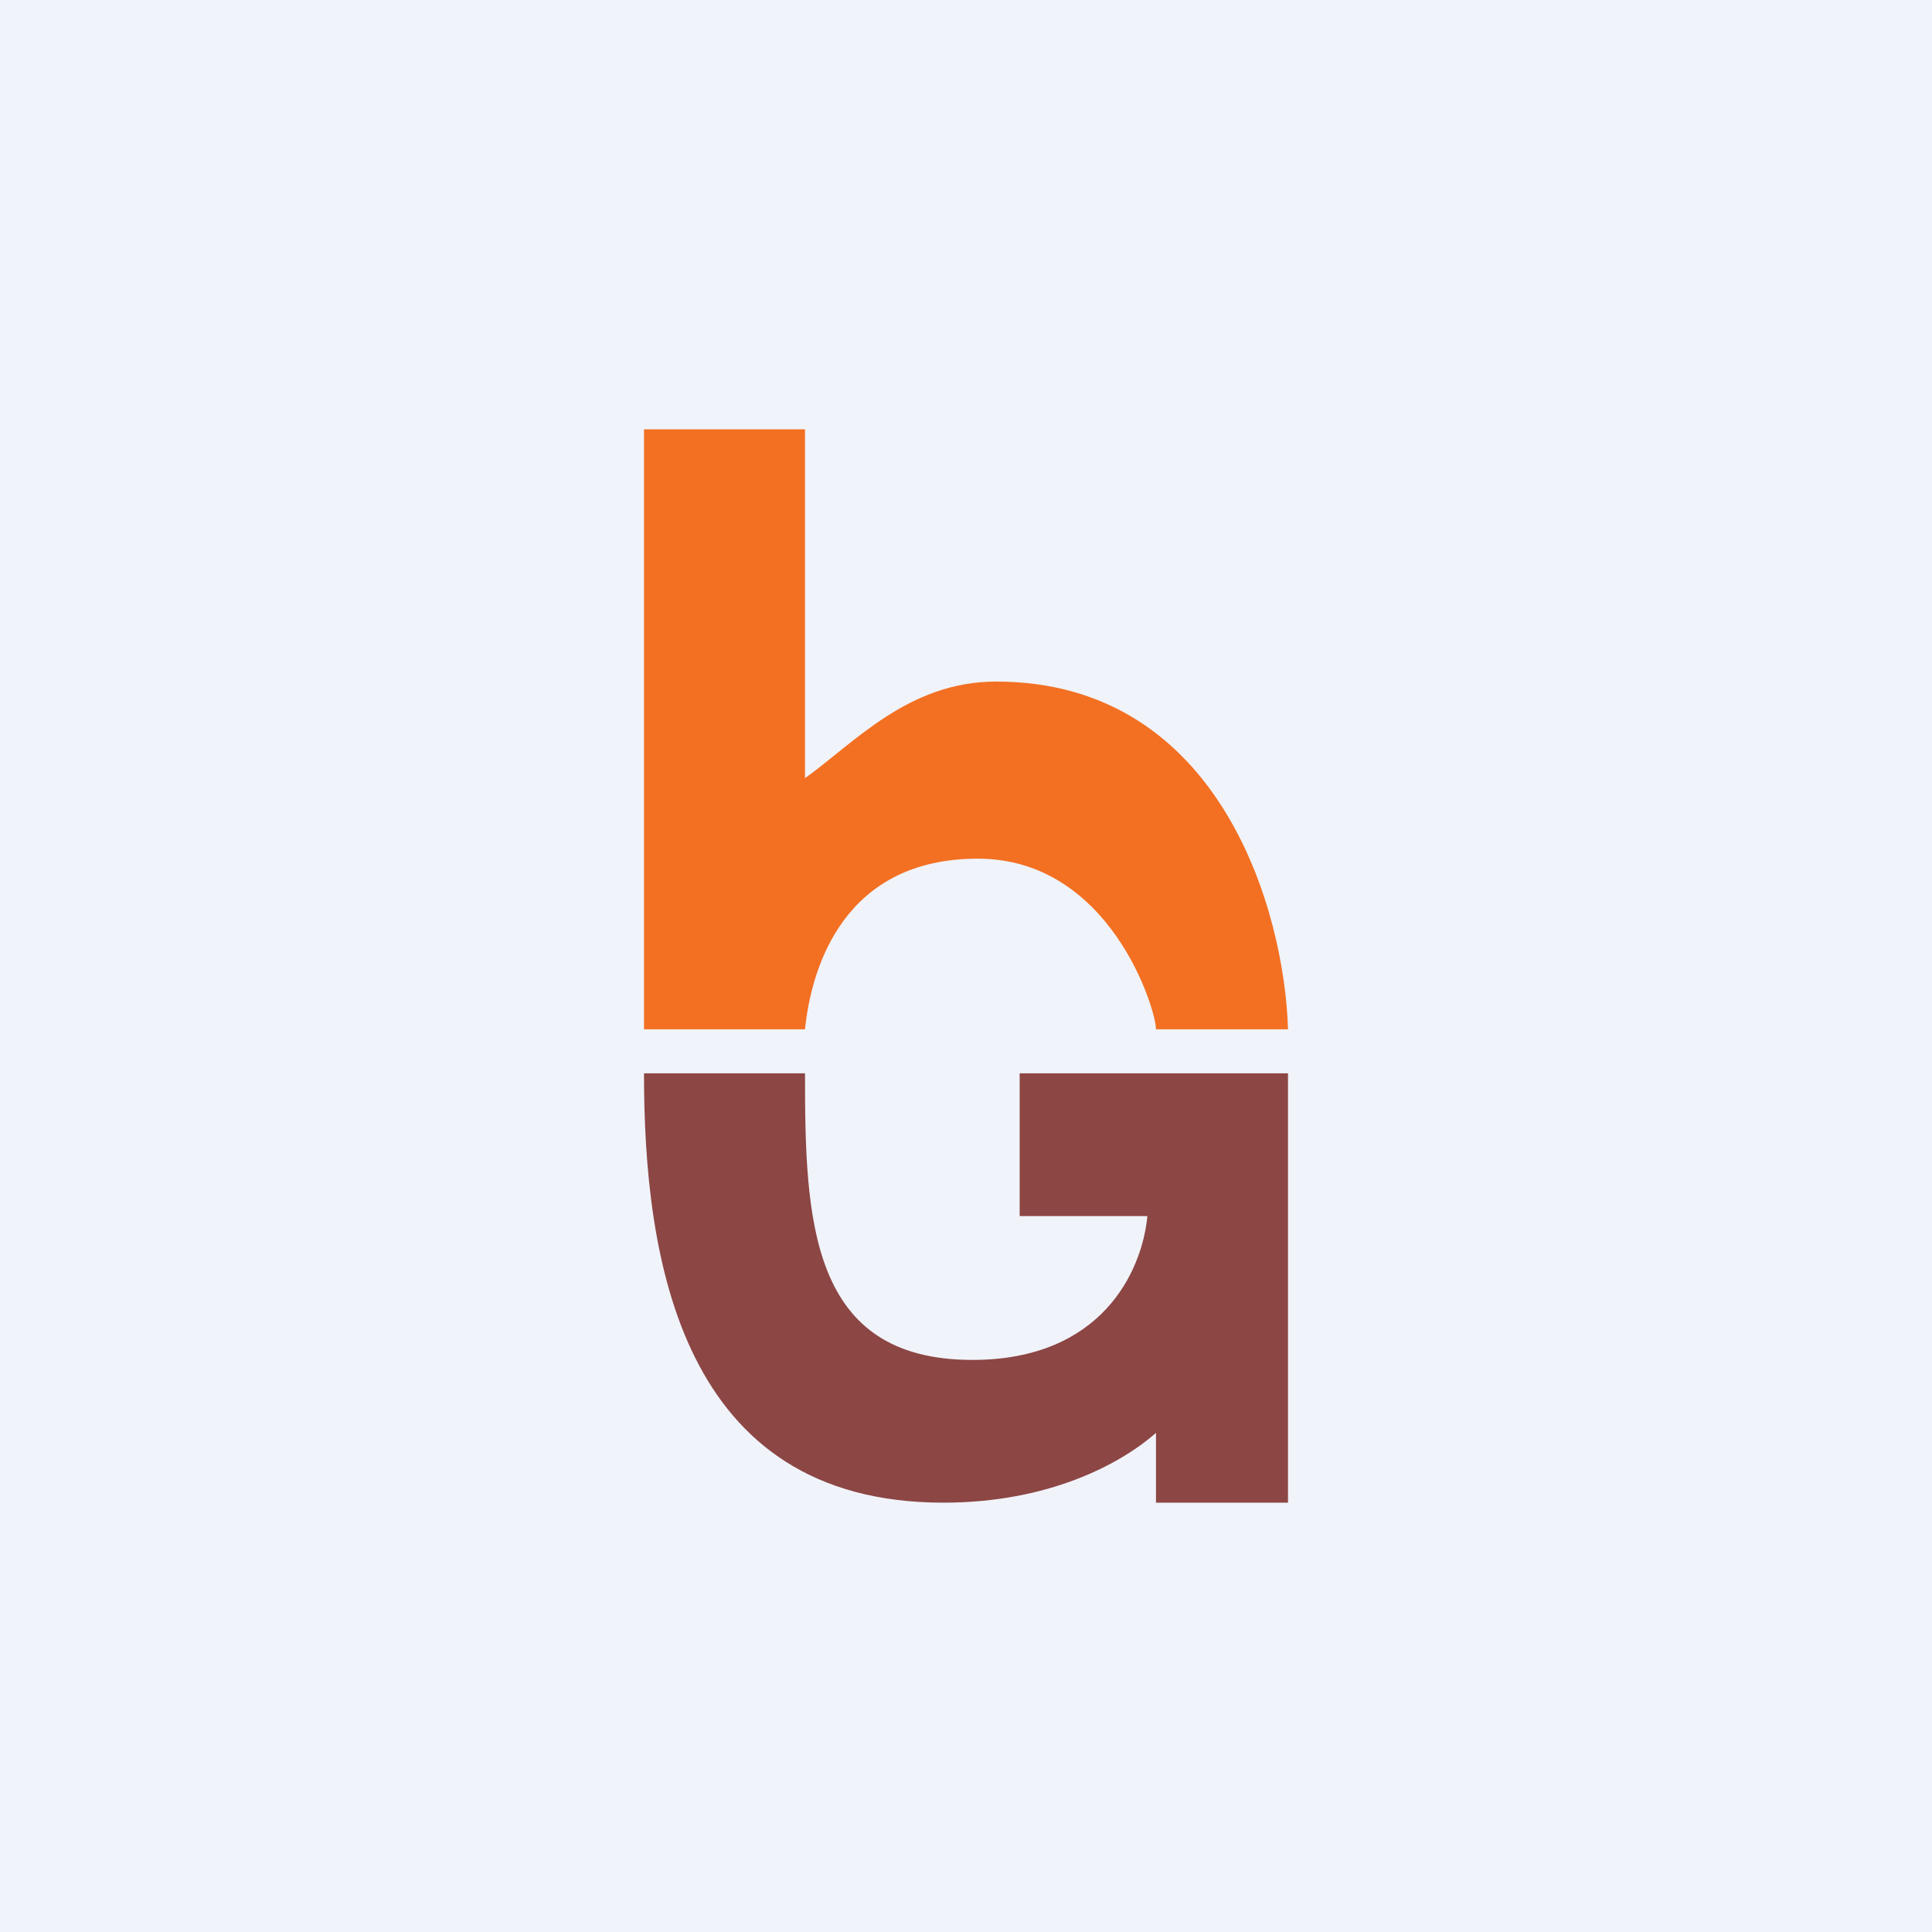
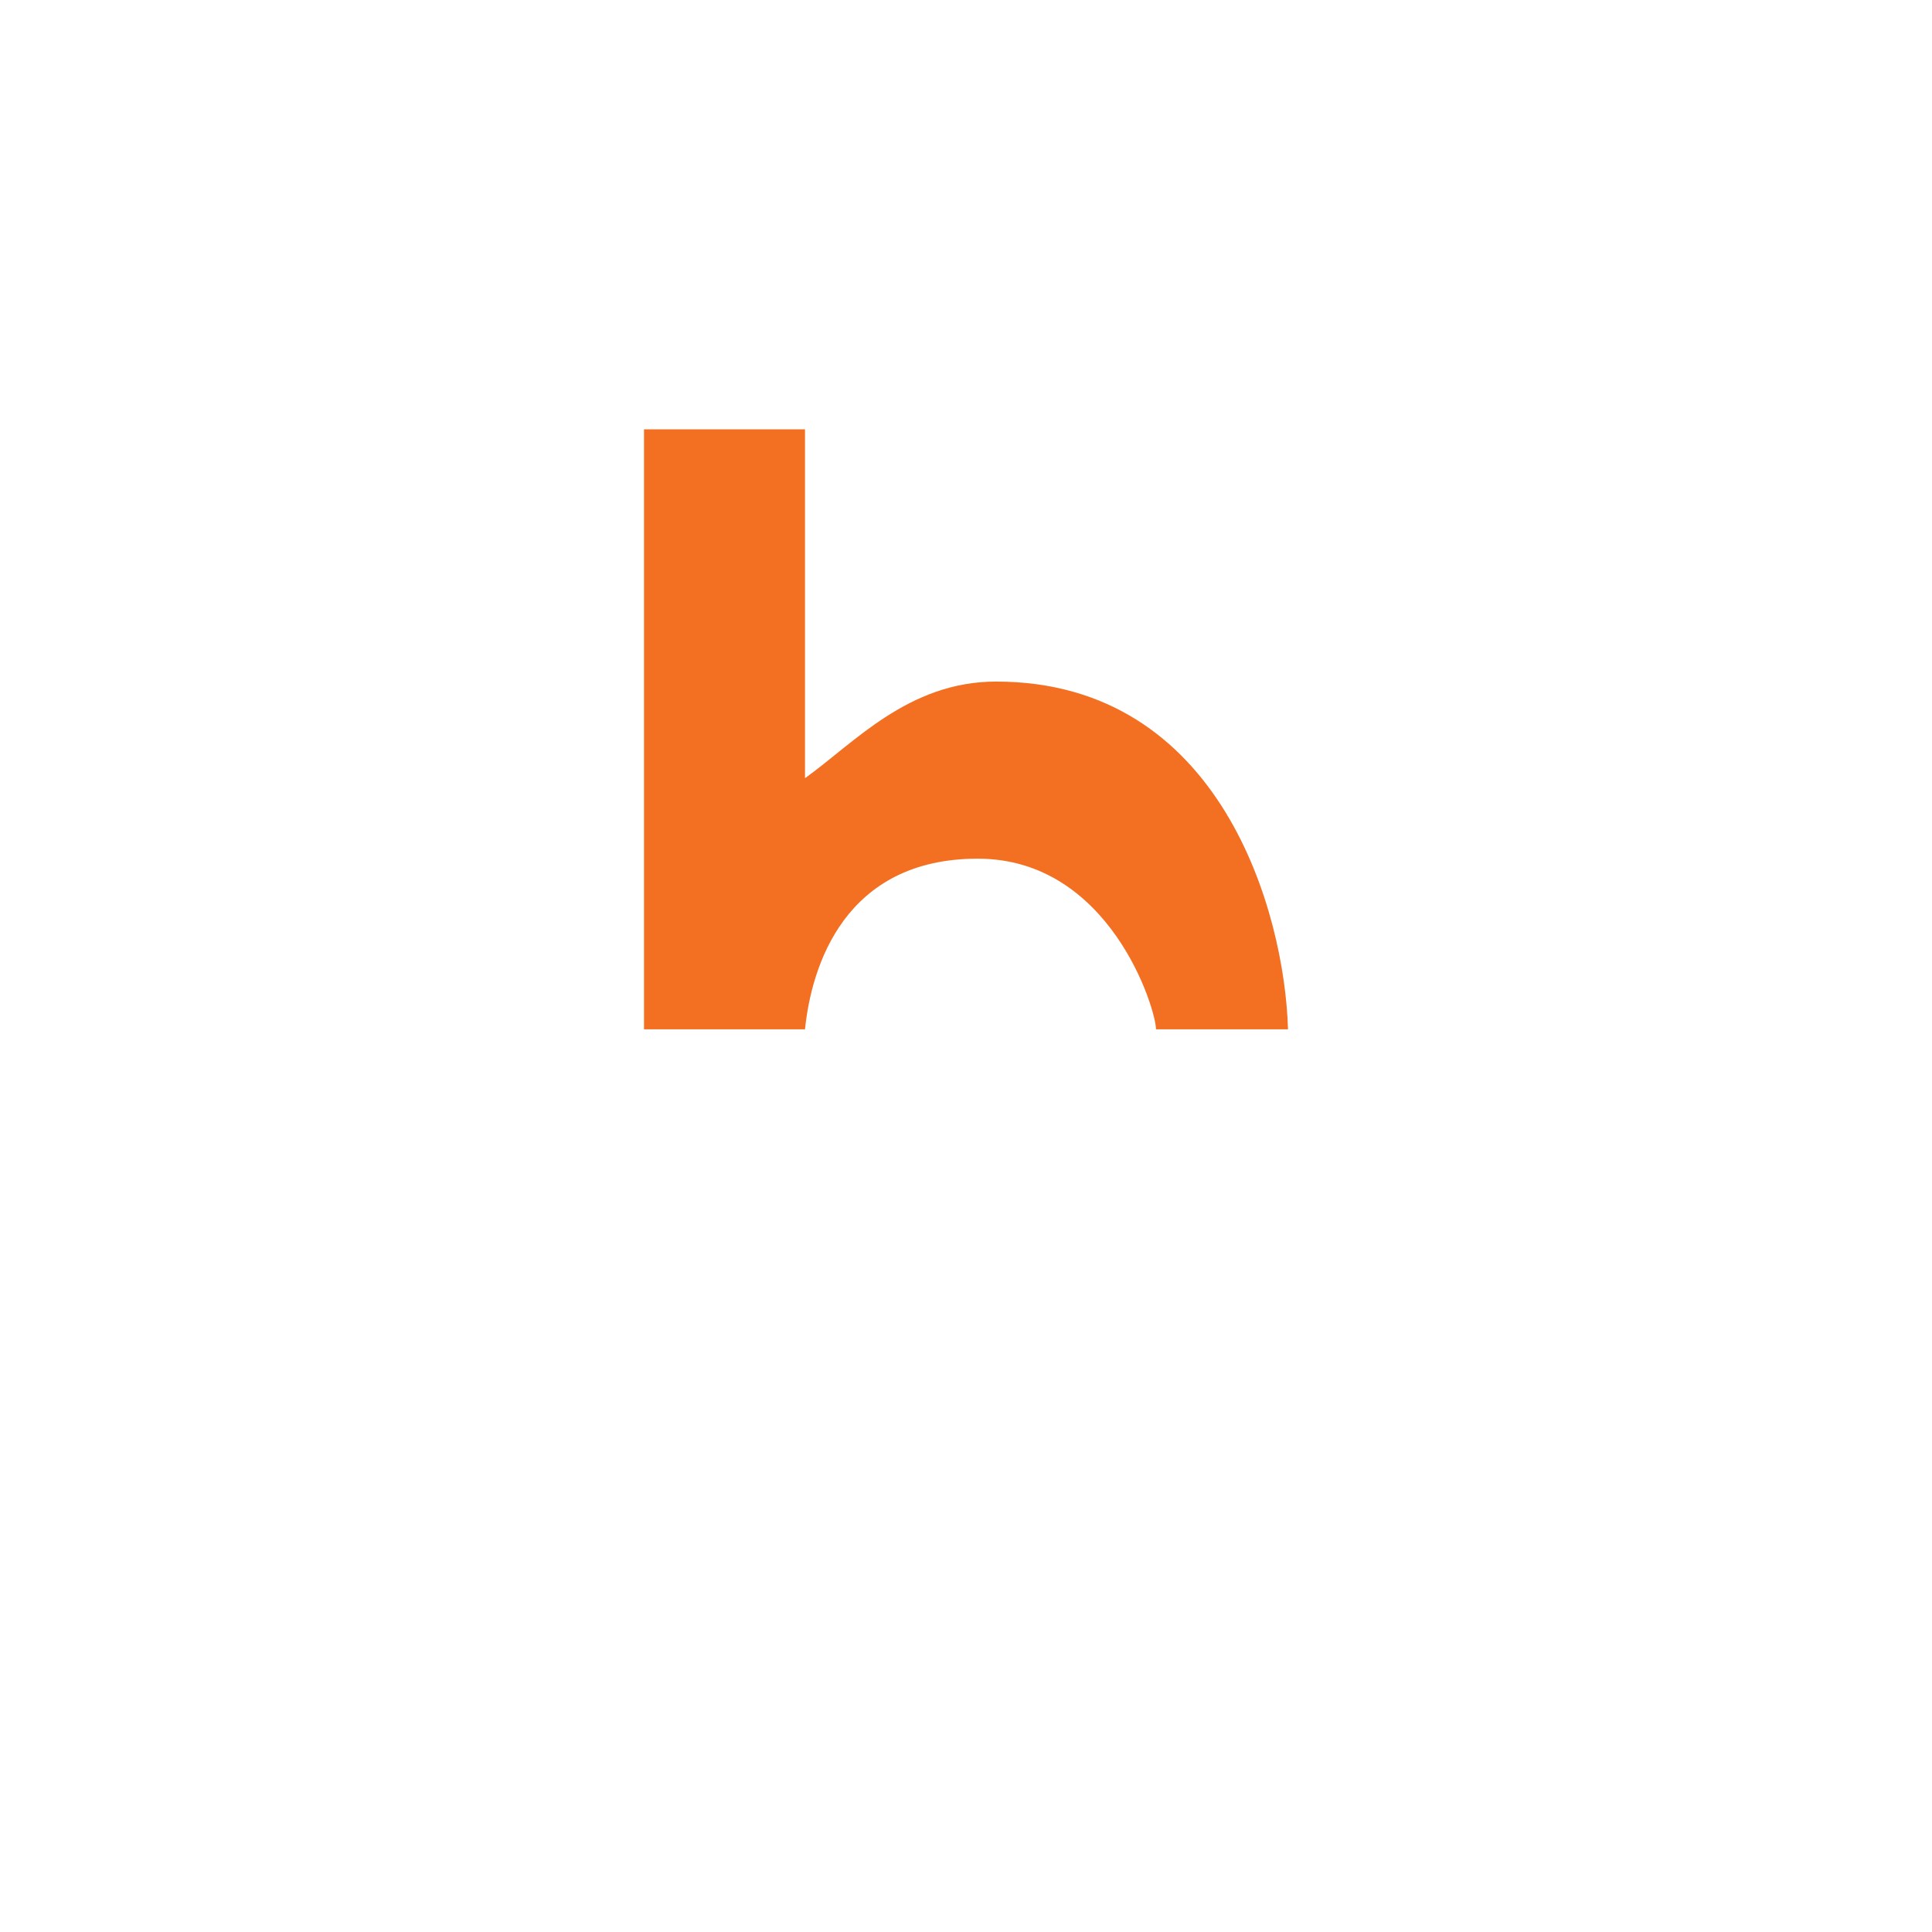
<svg xmlns="http://www.w3.org/2000/svg" width="18" height="18" viewBox="0 0 18 18">
-   <path fill="#F0F3FA" d="M0 0h18v18H0z" />
  <path d="M12 9.59h-1.23c0-.19-.43-1.59-1.66-1.59C7.87 8 7.56 9 7.5 9.59H6V4h1.5v3.25c.45-.32.96-.9 1.78-.9 2.1 0 2.69 2.16 2.72 3.24Z" fill="#F37022" />
-   <path d="M9.5 10H12v4h-1.23v-.65c-.33.29-1 .65-1.98.65C6.34 14 6 11.73 6 10h1.5c0 1.36.04 2.67 1.56 2.67 1.2 0 1.58-.82 1.63-1.34H9.5V10Z" fill="#8C4644" />
</svg>